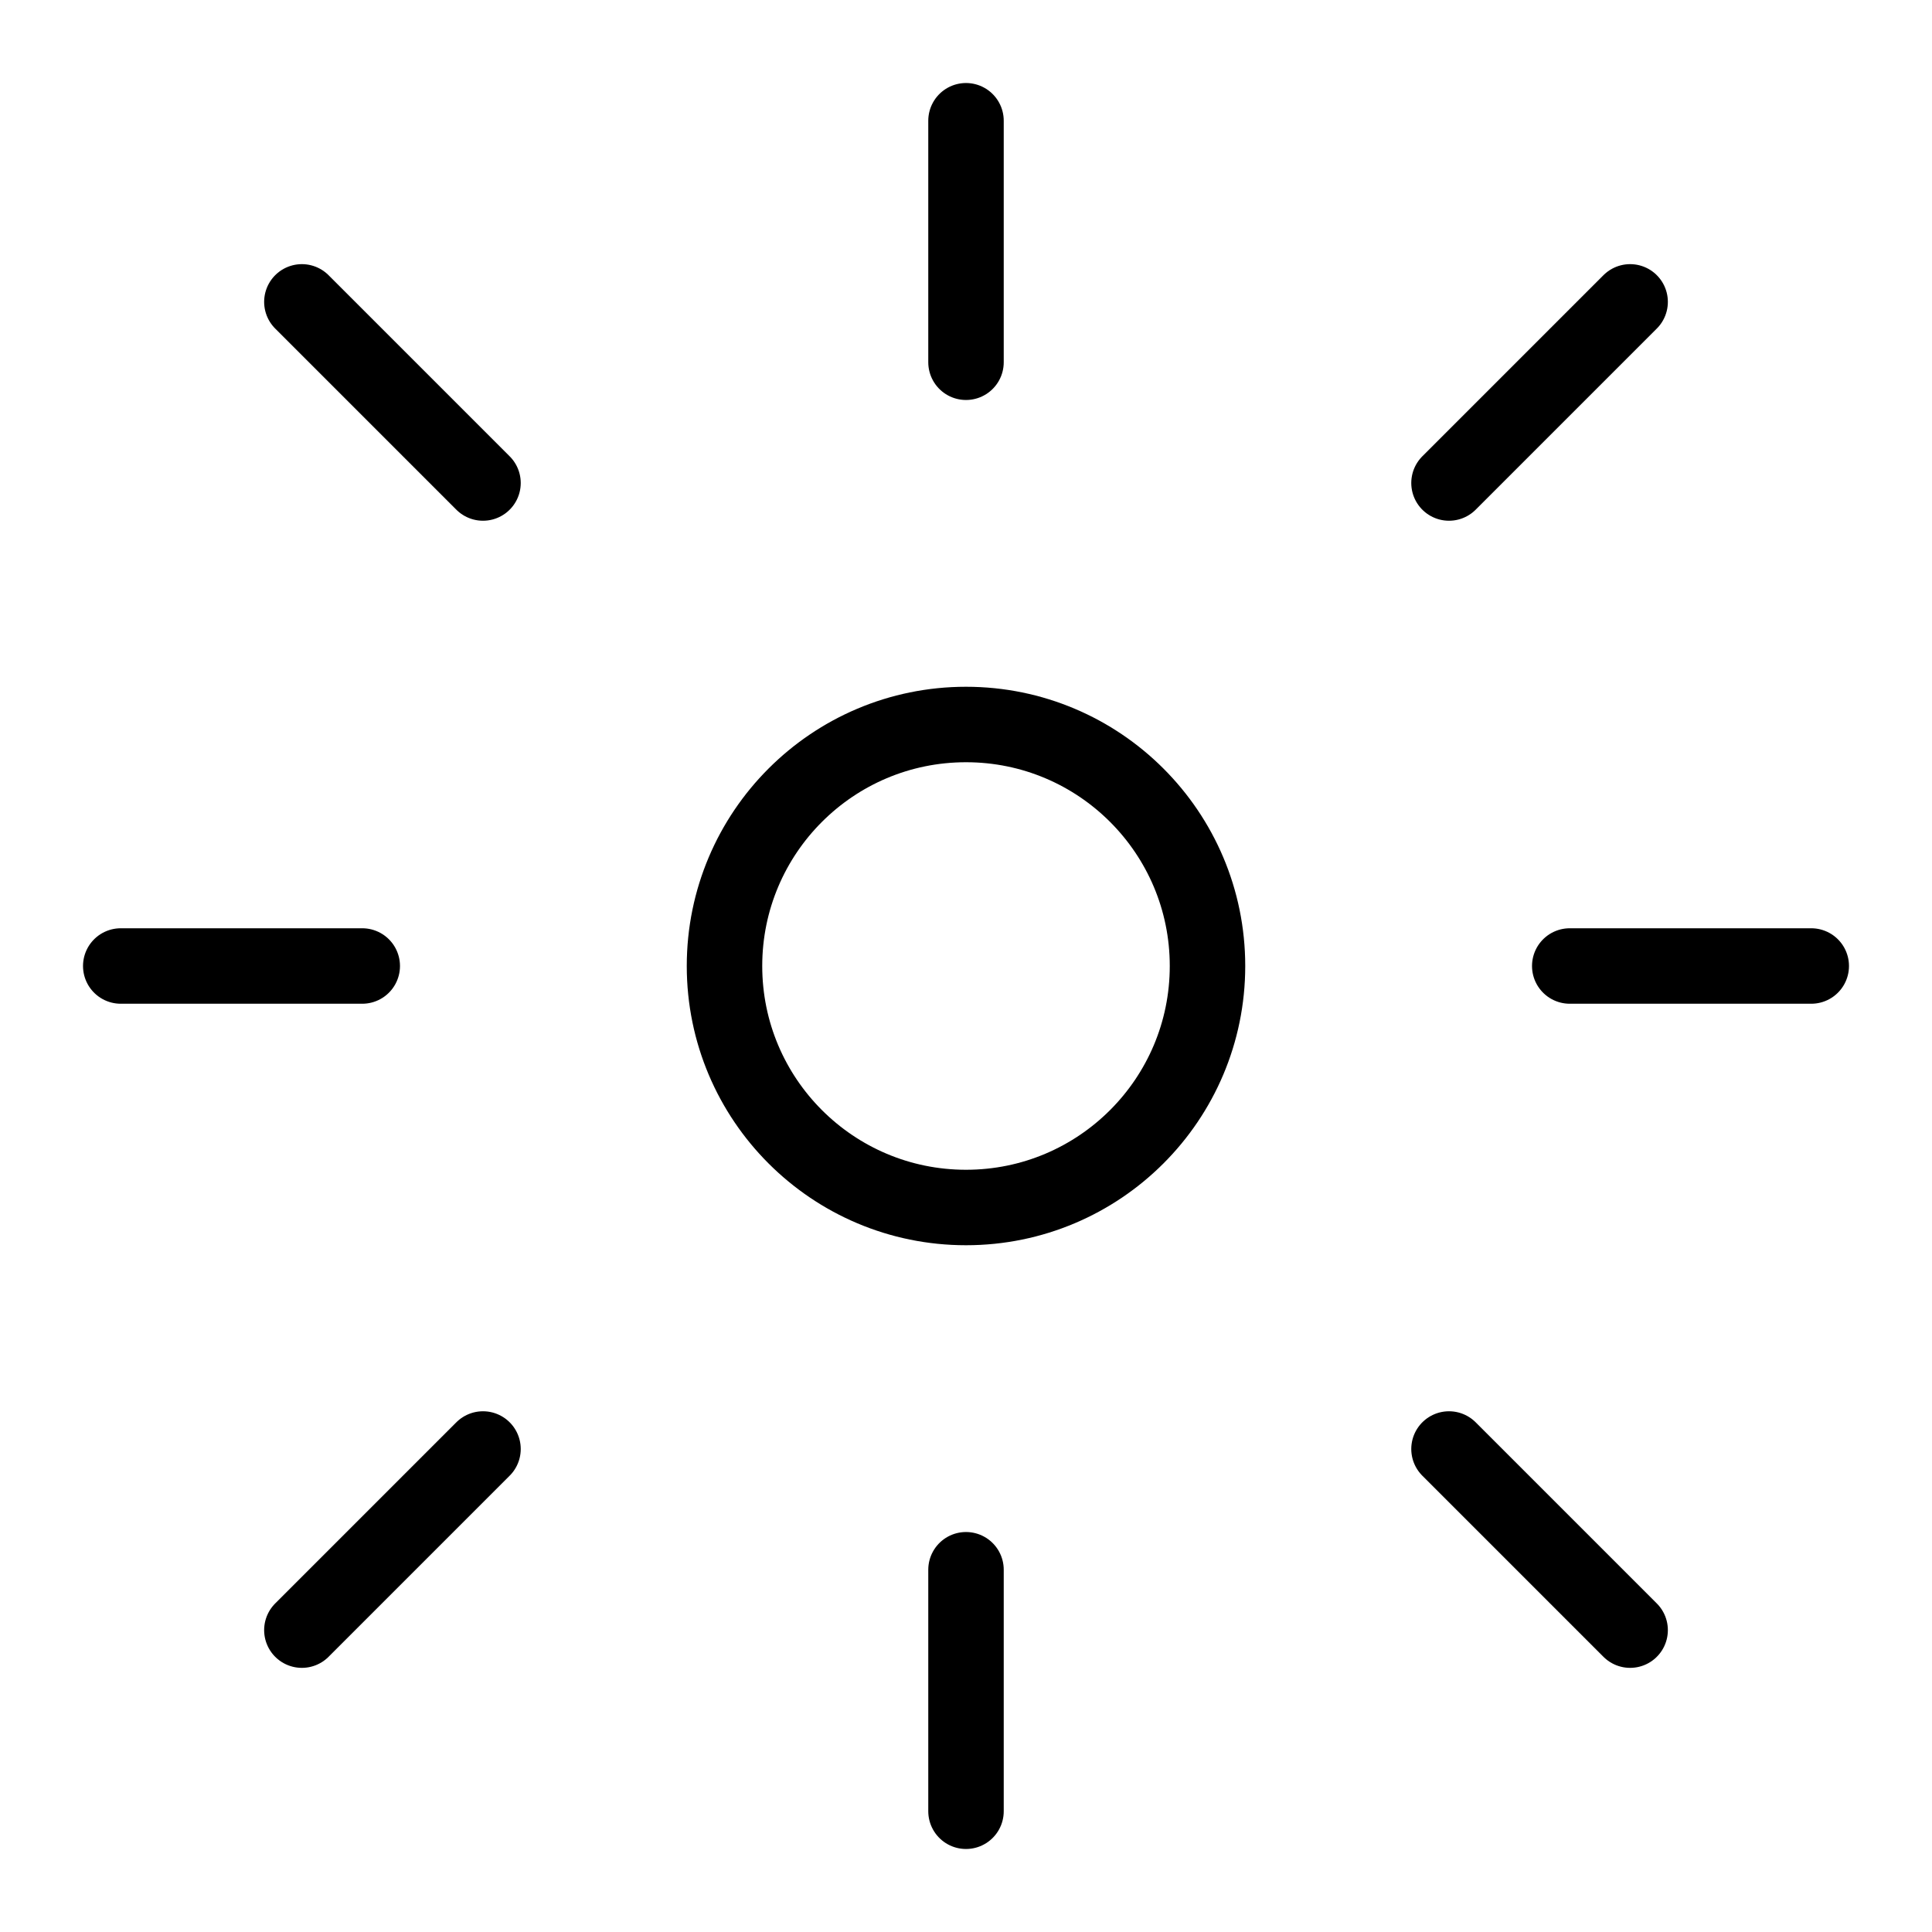
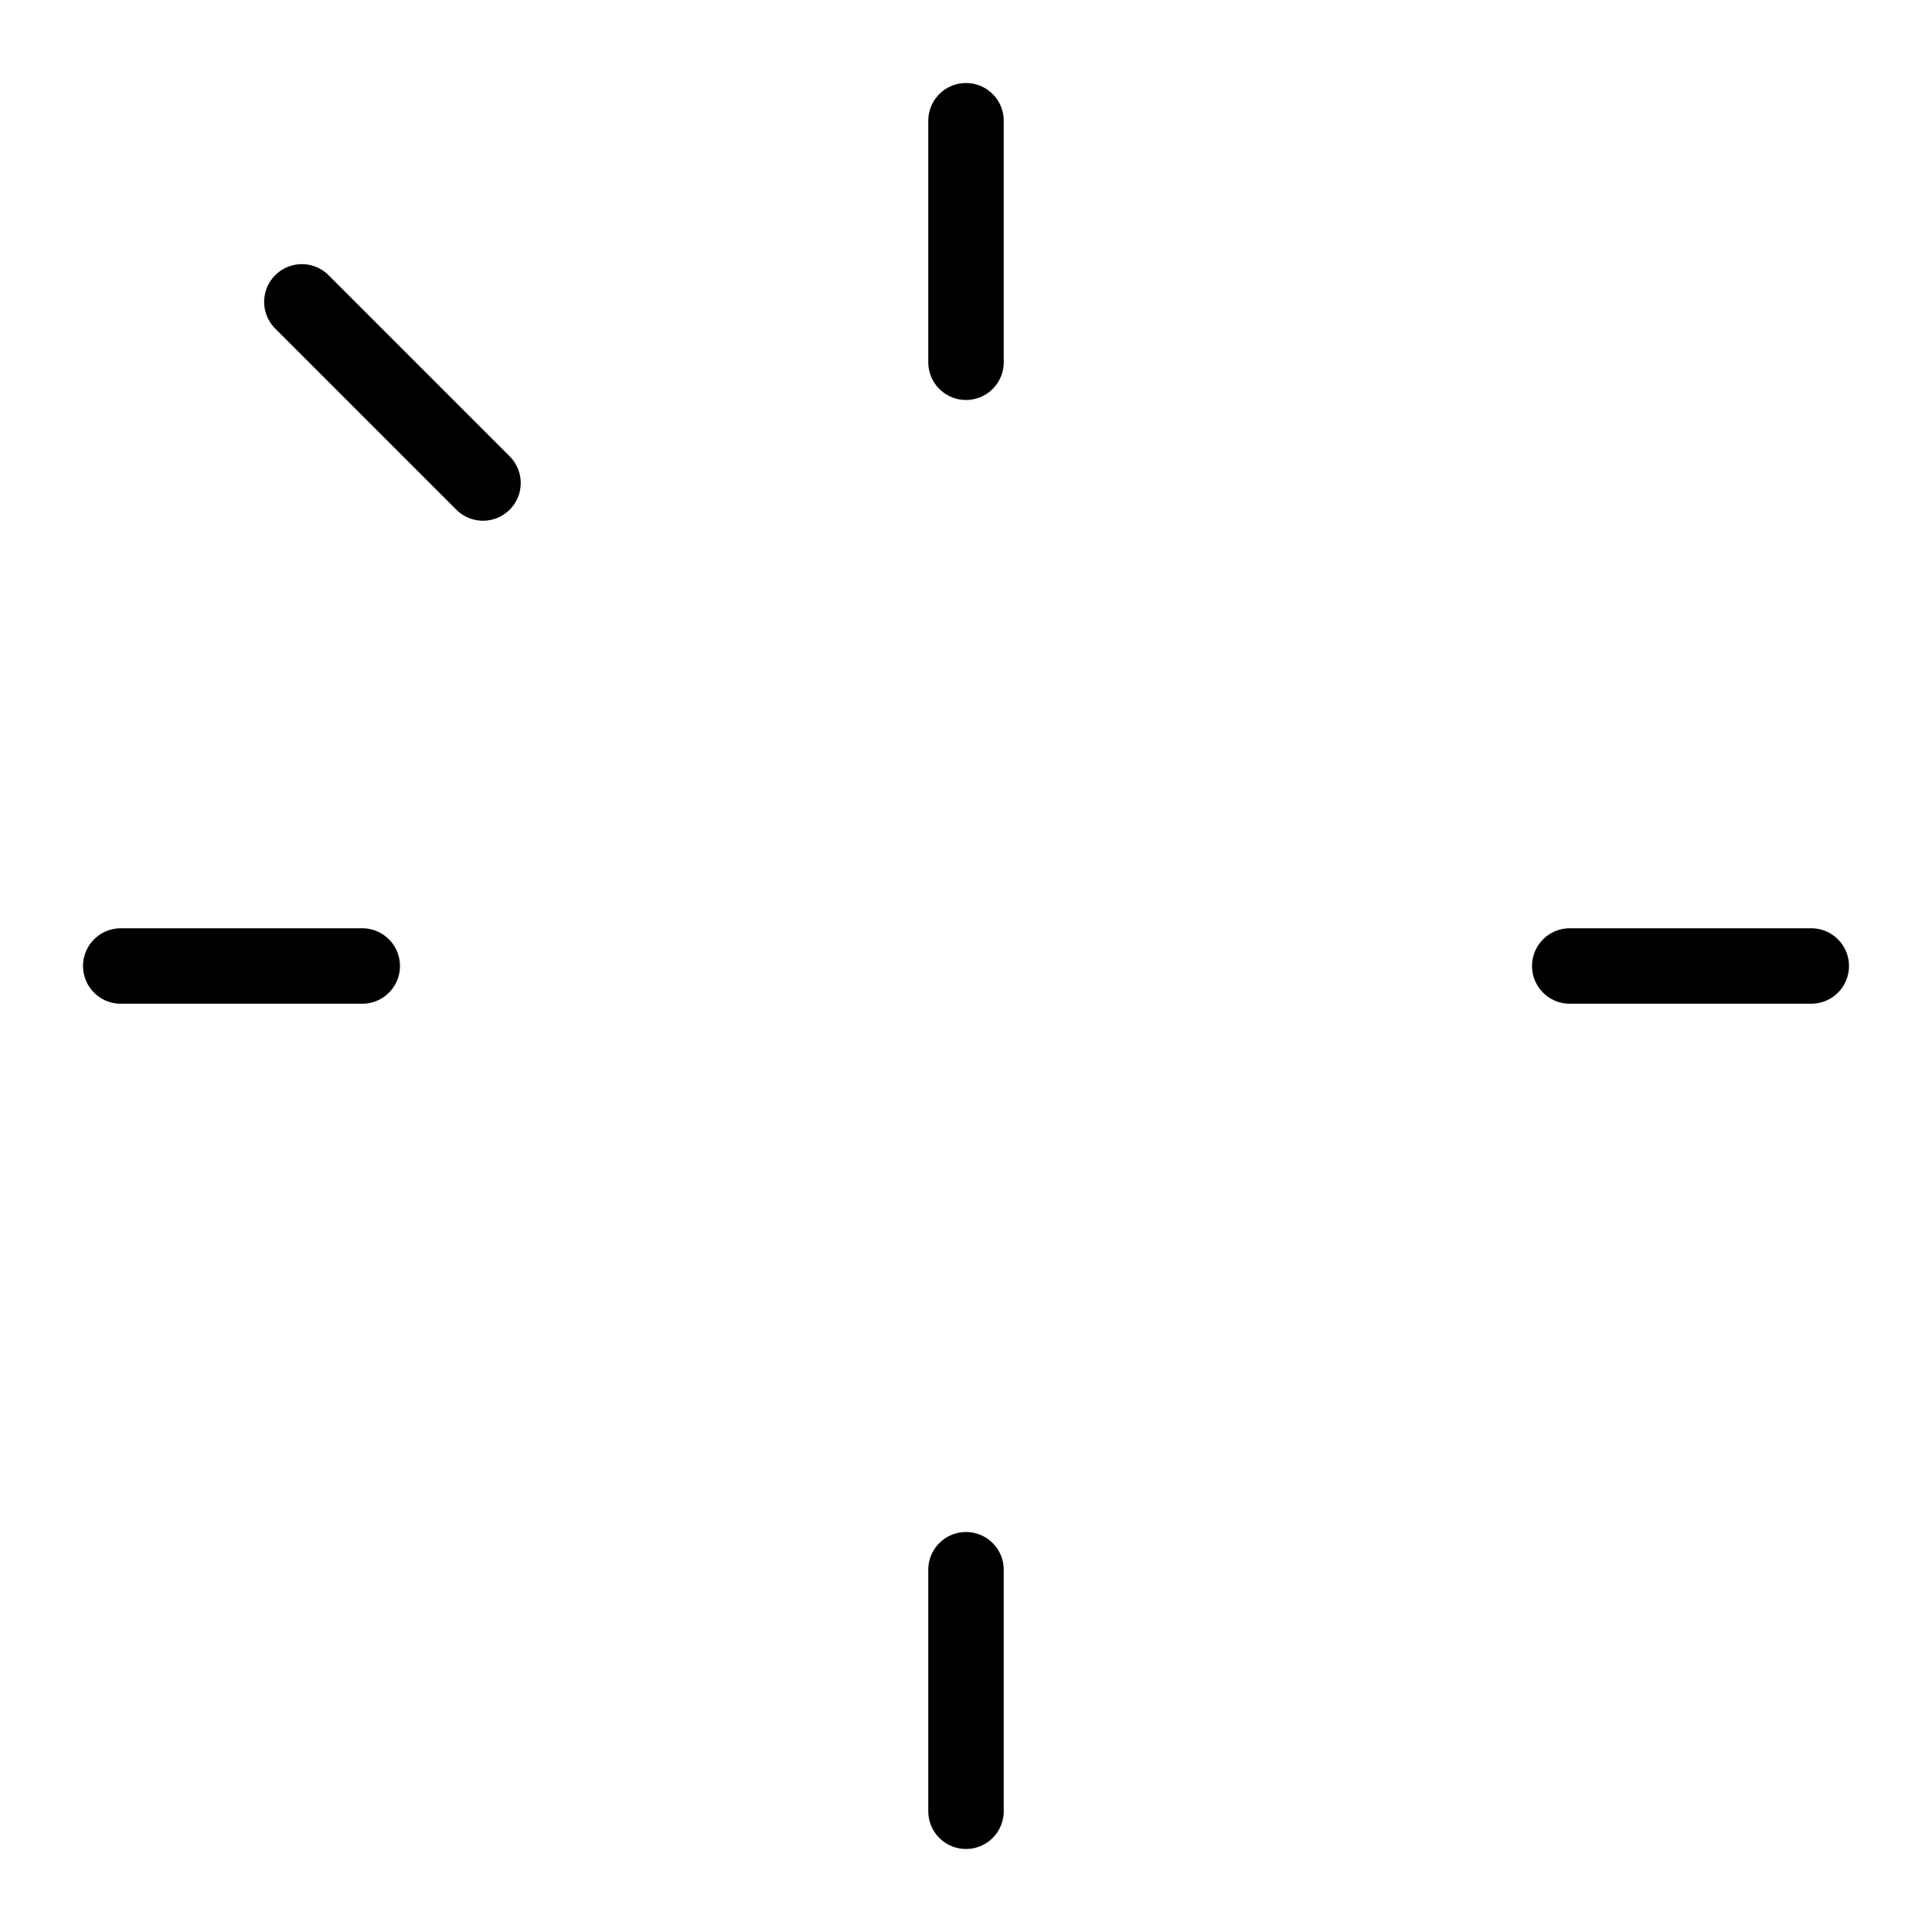
<svg xmlns="http://www.w3.org/2000/svg" width="64" height="64" viewBox="0 0 64 64" fill="none" role="img" aria-labelledby="title">
  <title id="title">Brightens the complexion</title>
  <g stroke="currentColor" stroke-width="2.5" stroke-linecap="round" stroke-linejoin="round">
-     <circle cx="32" cy="32" r="8" />
    <line x1="32" y1="12" x2="32" y2="4" />
    <line x1="32" y1="60" x2="32" y2="52" />
    <line x1="12" y1="32" x2="4" y2="32" />
    <line x1="60" y1="32" x2="52" y2="32" />
-     <line x1="48" y1="16" x2="54" y2="10" />
-     <line x1="16" y1="48" x2="10" y2="54" />
-     <line x1="48" y1="48" x2="54" y2="54" />
    <line x1="16" y1="16" x2="10" y2="10" />
  </g>
</svg>